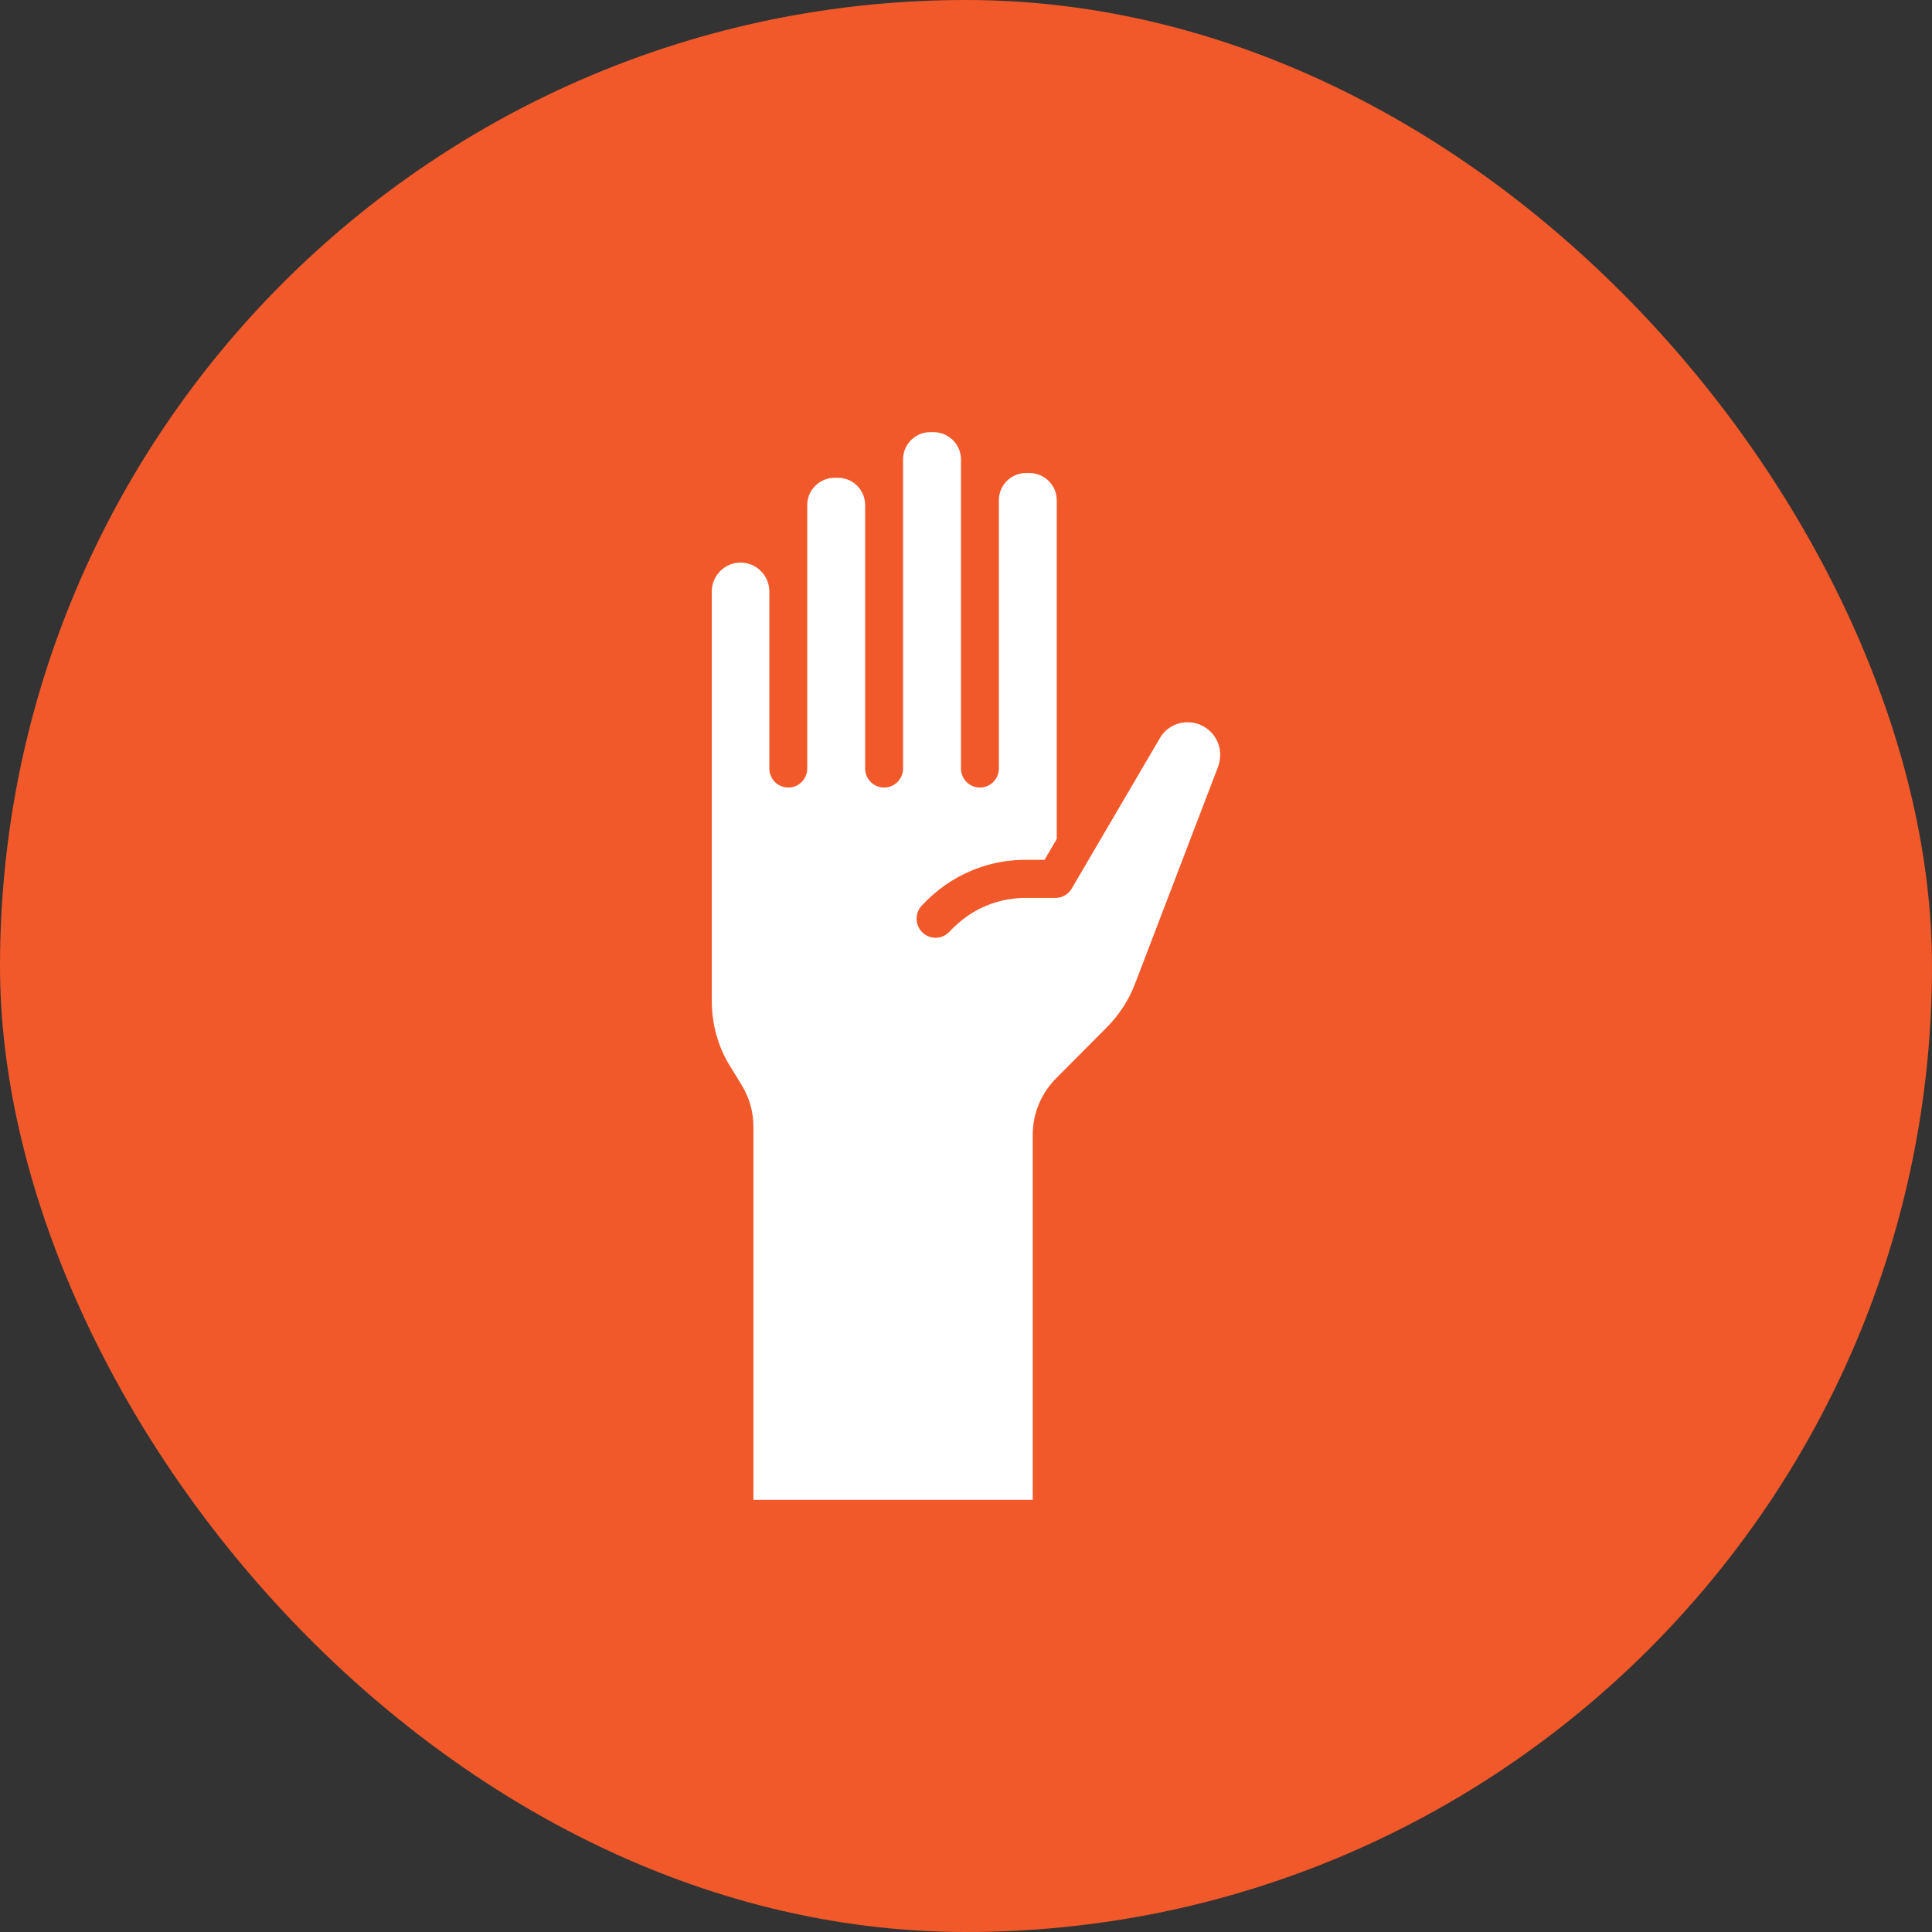
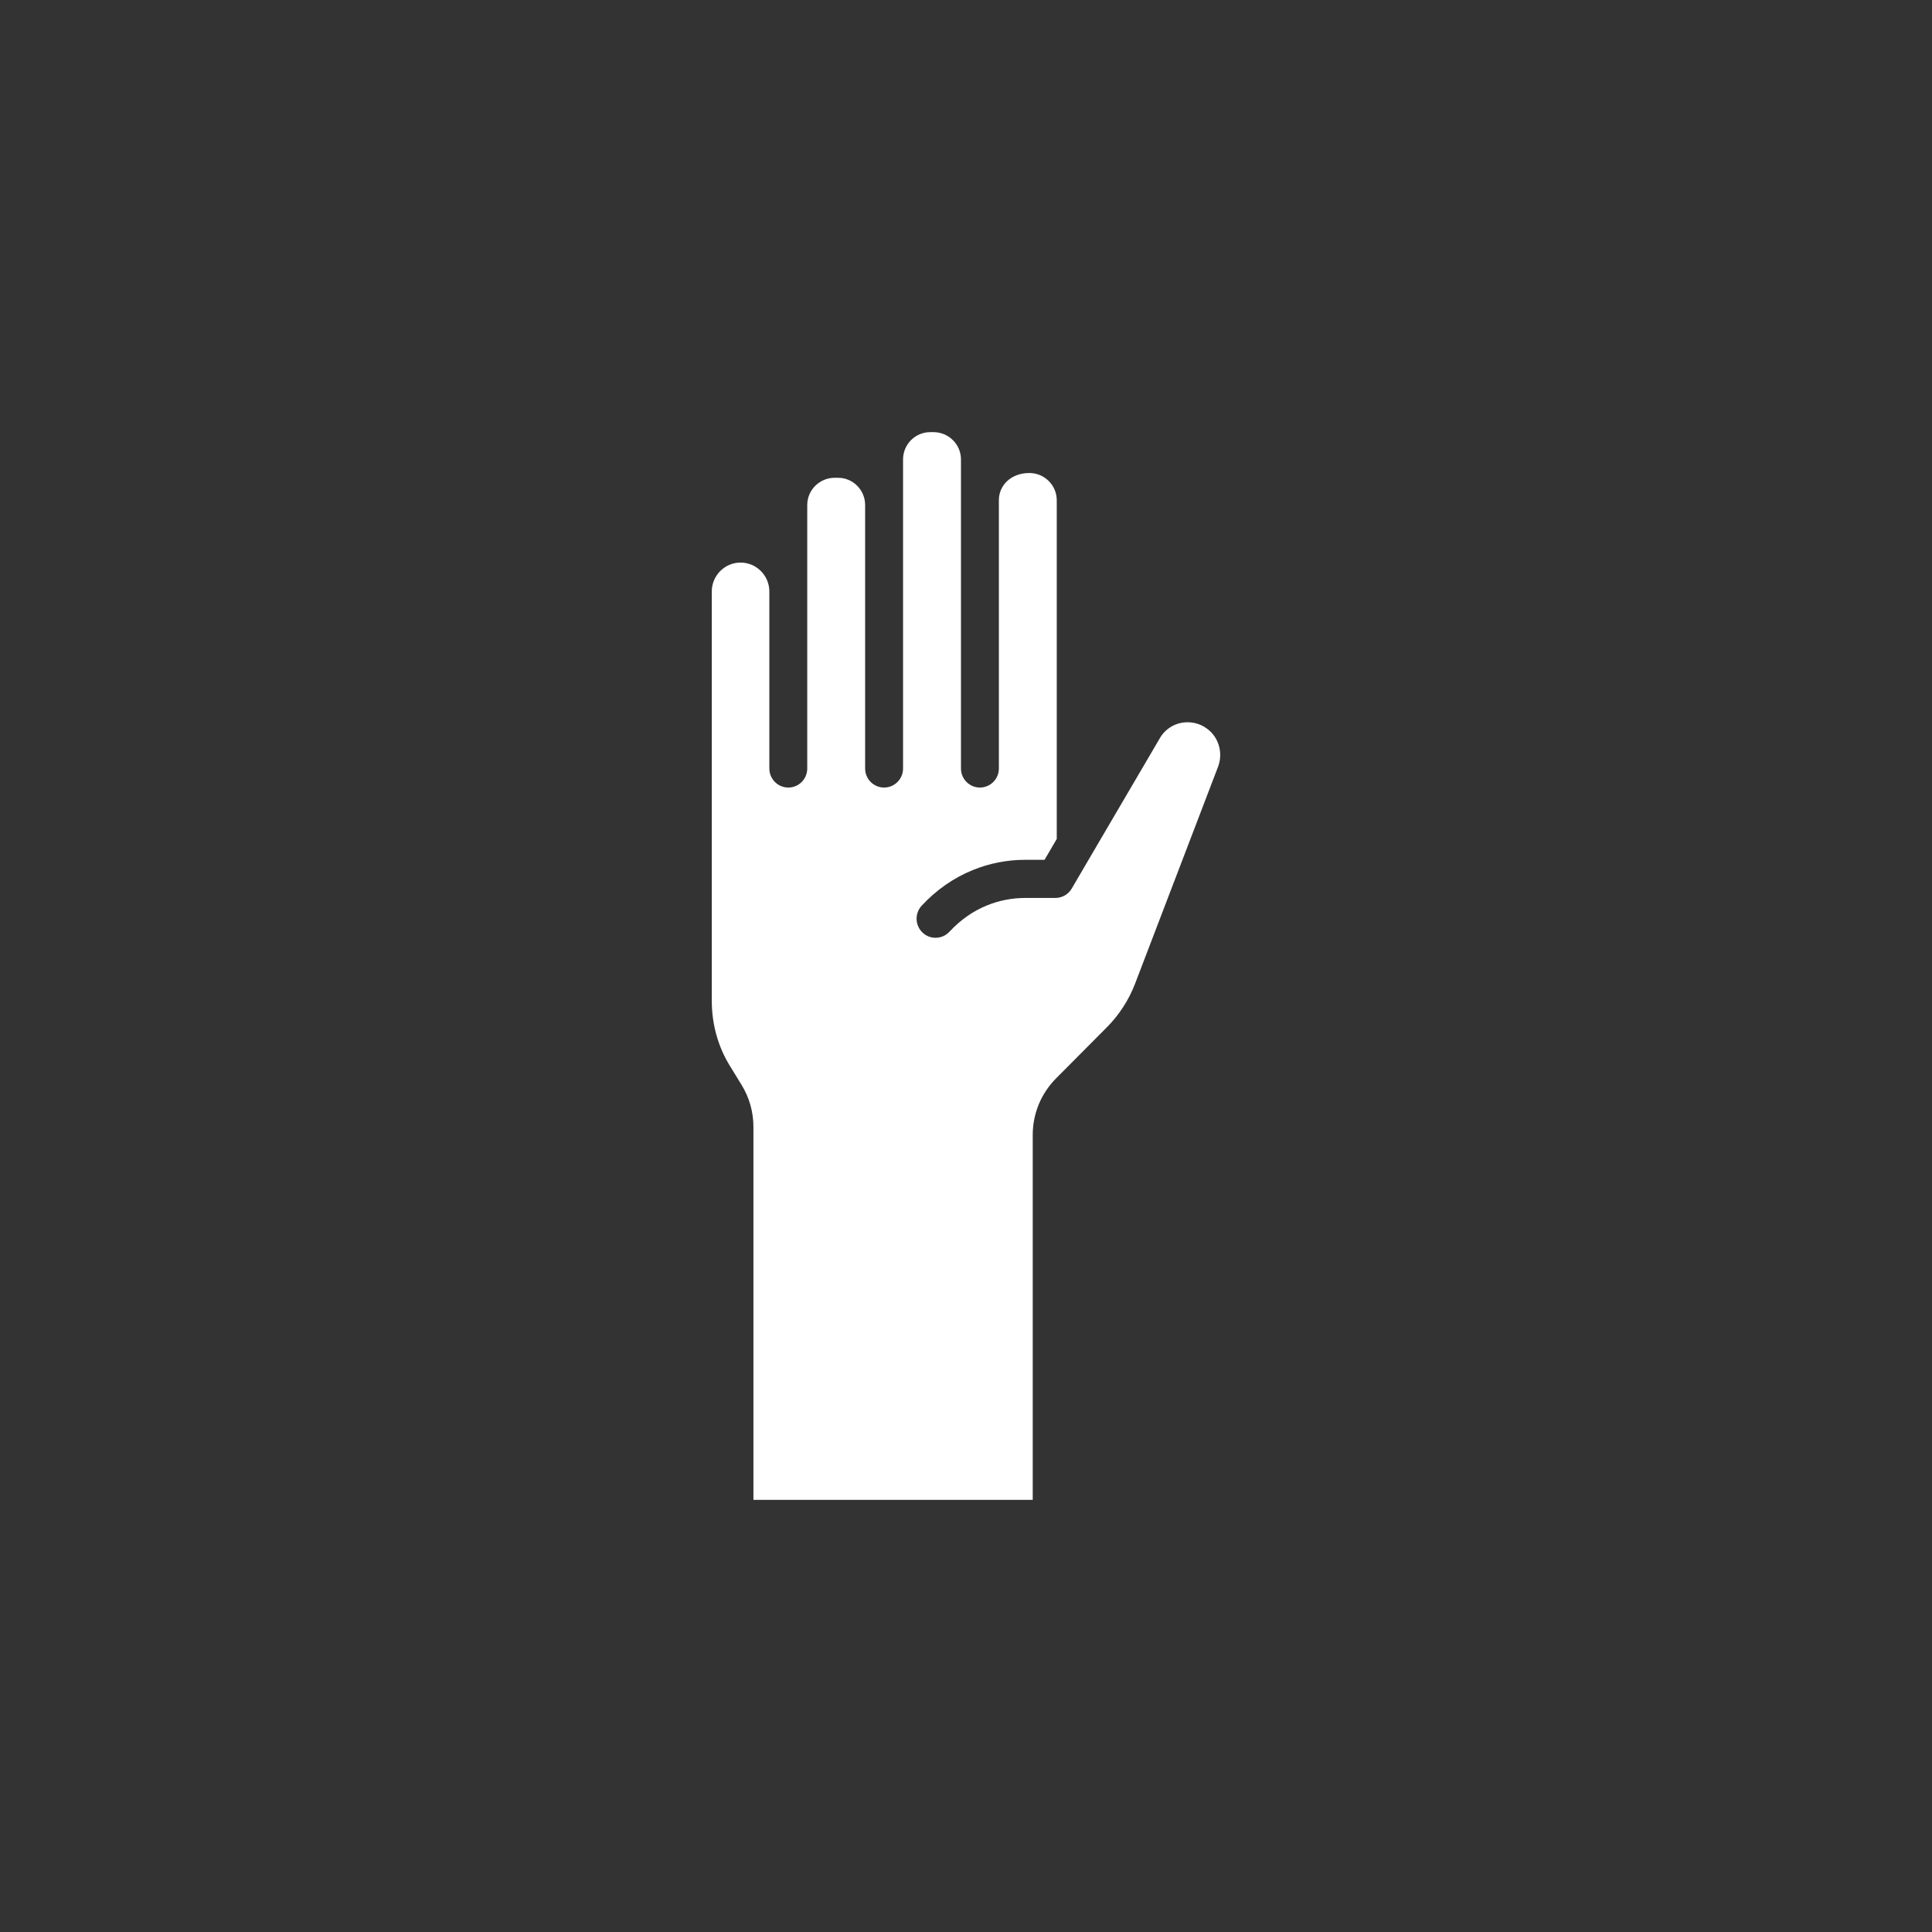
<svg xmlns="http://www.w3.org/2000/svg" width="76" height="76" viewBox="0 0 76 76" fill="none">
  <rect x="0" y="0" width="76" height="76" fill="#333333" stroke="none" />
-   <rect width="76" height="76" rx="38" fill="#F1592A" />
-   <path d="M28 23.268V39.368C28 40.29 28.247 41.177 28.714 41.932L29.167 42.67C29.479 43.176 29.638 43.737 29.638 44.337V59H40.625V44.645C40.625 43.806 40.953 43.013 41.549 42.414L43.547 40.405C44.029 39.919 44.412 39.325 44.655 38.685L47.918 30.155C48.12 29.607 47.939 28.993 47.476 28.66C47.198 28.454 46.907 28.412 46.711 28.412C46.261 28.412 45.846 28.652 45.626 29.038L42.959 33.587C42.959 33.587 42.959 33.587 42.959 33.587L42.16 34.953C42.026 35.182 41.781 35.323 41.517 35.323H40.331C39.812 35.323 39.305 35.422 38.827 35.616C38.826 35.617 38.825 35.617 38.825 35.617C38.824 35.618 38.825 35.617 38.825 35.617C38.688 35.672 38.553 35.736 38.423 35.807C38.171 35.944 37.933 36.111 37.712 36.302C37.586 36.41 37.464 36.525 37.351 36.649C37.204 36.809 37.004 36.89 36.803 36.89C36.621 36.89 36.44 36.824 36.297 36.691C35.994 36.41 35.975 35.936 36.254 35.631C36.822 35.014 37.518 34.528 38.271 34.225C38.924 33.959 39.619 33.823 40.331 33.823H41.09L41.57 33.002V19.679C41.57 19.088 41.087 18.607 40.492 18.607H40.358C39.771 18.607 39.293 19.088 39.293 19.679V30.23C39.293 30.645 38.959 30.98 38.547 30.98C38.135 30.98 37.802 30.645 37.802 30.23V18.072C37.802 17.481 37.317 17 36.722 17H36.589C36.002 17 35.524 17.481 35.524 18.072V30.23C35.524 30.645 35.19 30.98 34.778 30.98C34.366 30.98 34.032 30.645 34.032 30.23V19.866C34.032 19.276 33.555 18.795 32.967 18.795H32.834C32.239 18.795 31.755 19.276 31.755 19.866V30.23C31.755 30.645 31.422 30.98 31.01 30.98C30.598 30.98 30.264 30.645 30.264 30.23V23.268C30.264 22.641 29.756 22.13 29.132 22.13C28.508 22.13 28 22.641 28 23.268Z" fill="white" />
+   <path d="M28 23.268V39.368C28 40.29 28.247 41.177 28.714 41.932L29.167 42.67C29.479 43.176 29.638 43.737 29.638 44.337V59H40.625V44.645C40.625 43.806 40.953 43.013 41.549 42.414L43.547 40.405C44.029 39.919 44.412 39.325 44.655 38.685L47.918 30.155C48.12 29.607 47.939 28.993 47.476 28.66C47.198 28.454 46.907 28.412 46.711 28.412C46.261 28.412 45.846 28.652 45.626 29.038L42.959 33.587C42.959 33.587 42.959 33.587 42.959 33.587L42.16 34.953C42.026 35.182 41.781 35.323 41.517 35.323H40.331C39.812 35.323 39.305 35.422 38.827 35.616C38.826 35.617 38.825 35.617 38.825 35.617C38.824 35.618 38.825 35.617 38.825 35.617C38.688 35.672 38.553 35.736 38.423 35.807C38.171 35.944 37.933 36.111 37.712 36.302C37.586 36.41 37.464 36.525 37.351 36.649C37.204 36.809 37.004 36.89 36.803 36.89C36.621 36.89 36.44 36.824 36.297 36.691C35.994 36.41 35.975 35.936 36.254 35.631C36.822 35.014 37.518 34.528 38.271 34.225C38.924 33.959 39.619 33.823 40.331 33.823H41.09L41.57 33.002V19.679C41.57 19.088 41.087 18.607 40.492 18.607C39.771 18.607 39.293 19.088 39.293 19.679V30.23C39.293 30.645 38.959 30.98 38.547 30.98C38.135 30.98 37.802 30.645 37.802 30.23V18.072C37.802 17.481 37.317 17 36.722 17H36.589C36.002 17 35.524 17.481 35.524 18.072V30.23C35.524 30.645 35.19 30.98 34.778 30.98C34.366 30.98 34.032 30.645 34.032 30.23V19.866C34.032 19.276 33.555 18.795 32.967 18.795H32.834C32.239 18.795 31.755 19.276 31.755 19.866V30.23C31.755 30.645 31.422 30.98 31.01 30.98C30.598 30.98 30.264 30.645 30.264 30.23V23.268C30.264 22.641 29.756 22.13 29.132 22.13C28.508 22.13 28 22.641 28 23.268Z" fill="white" />
</svg>